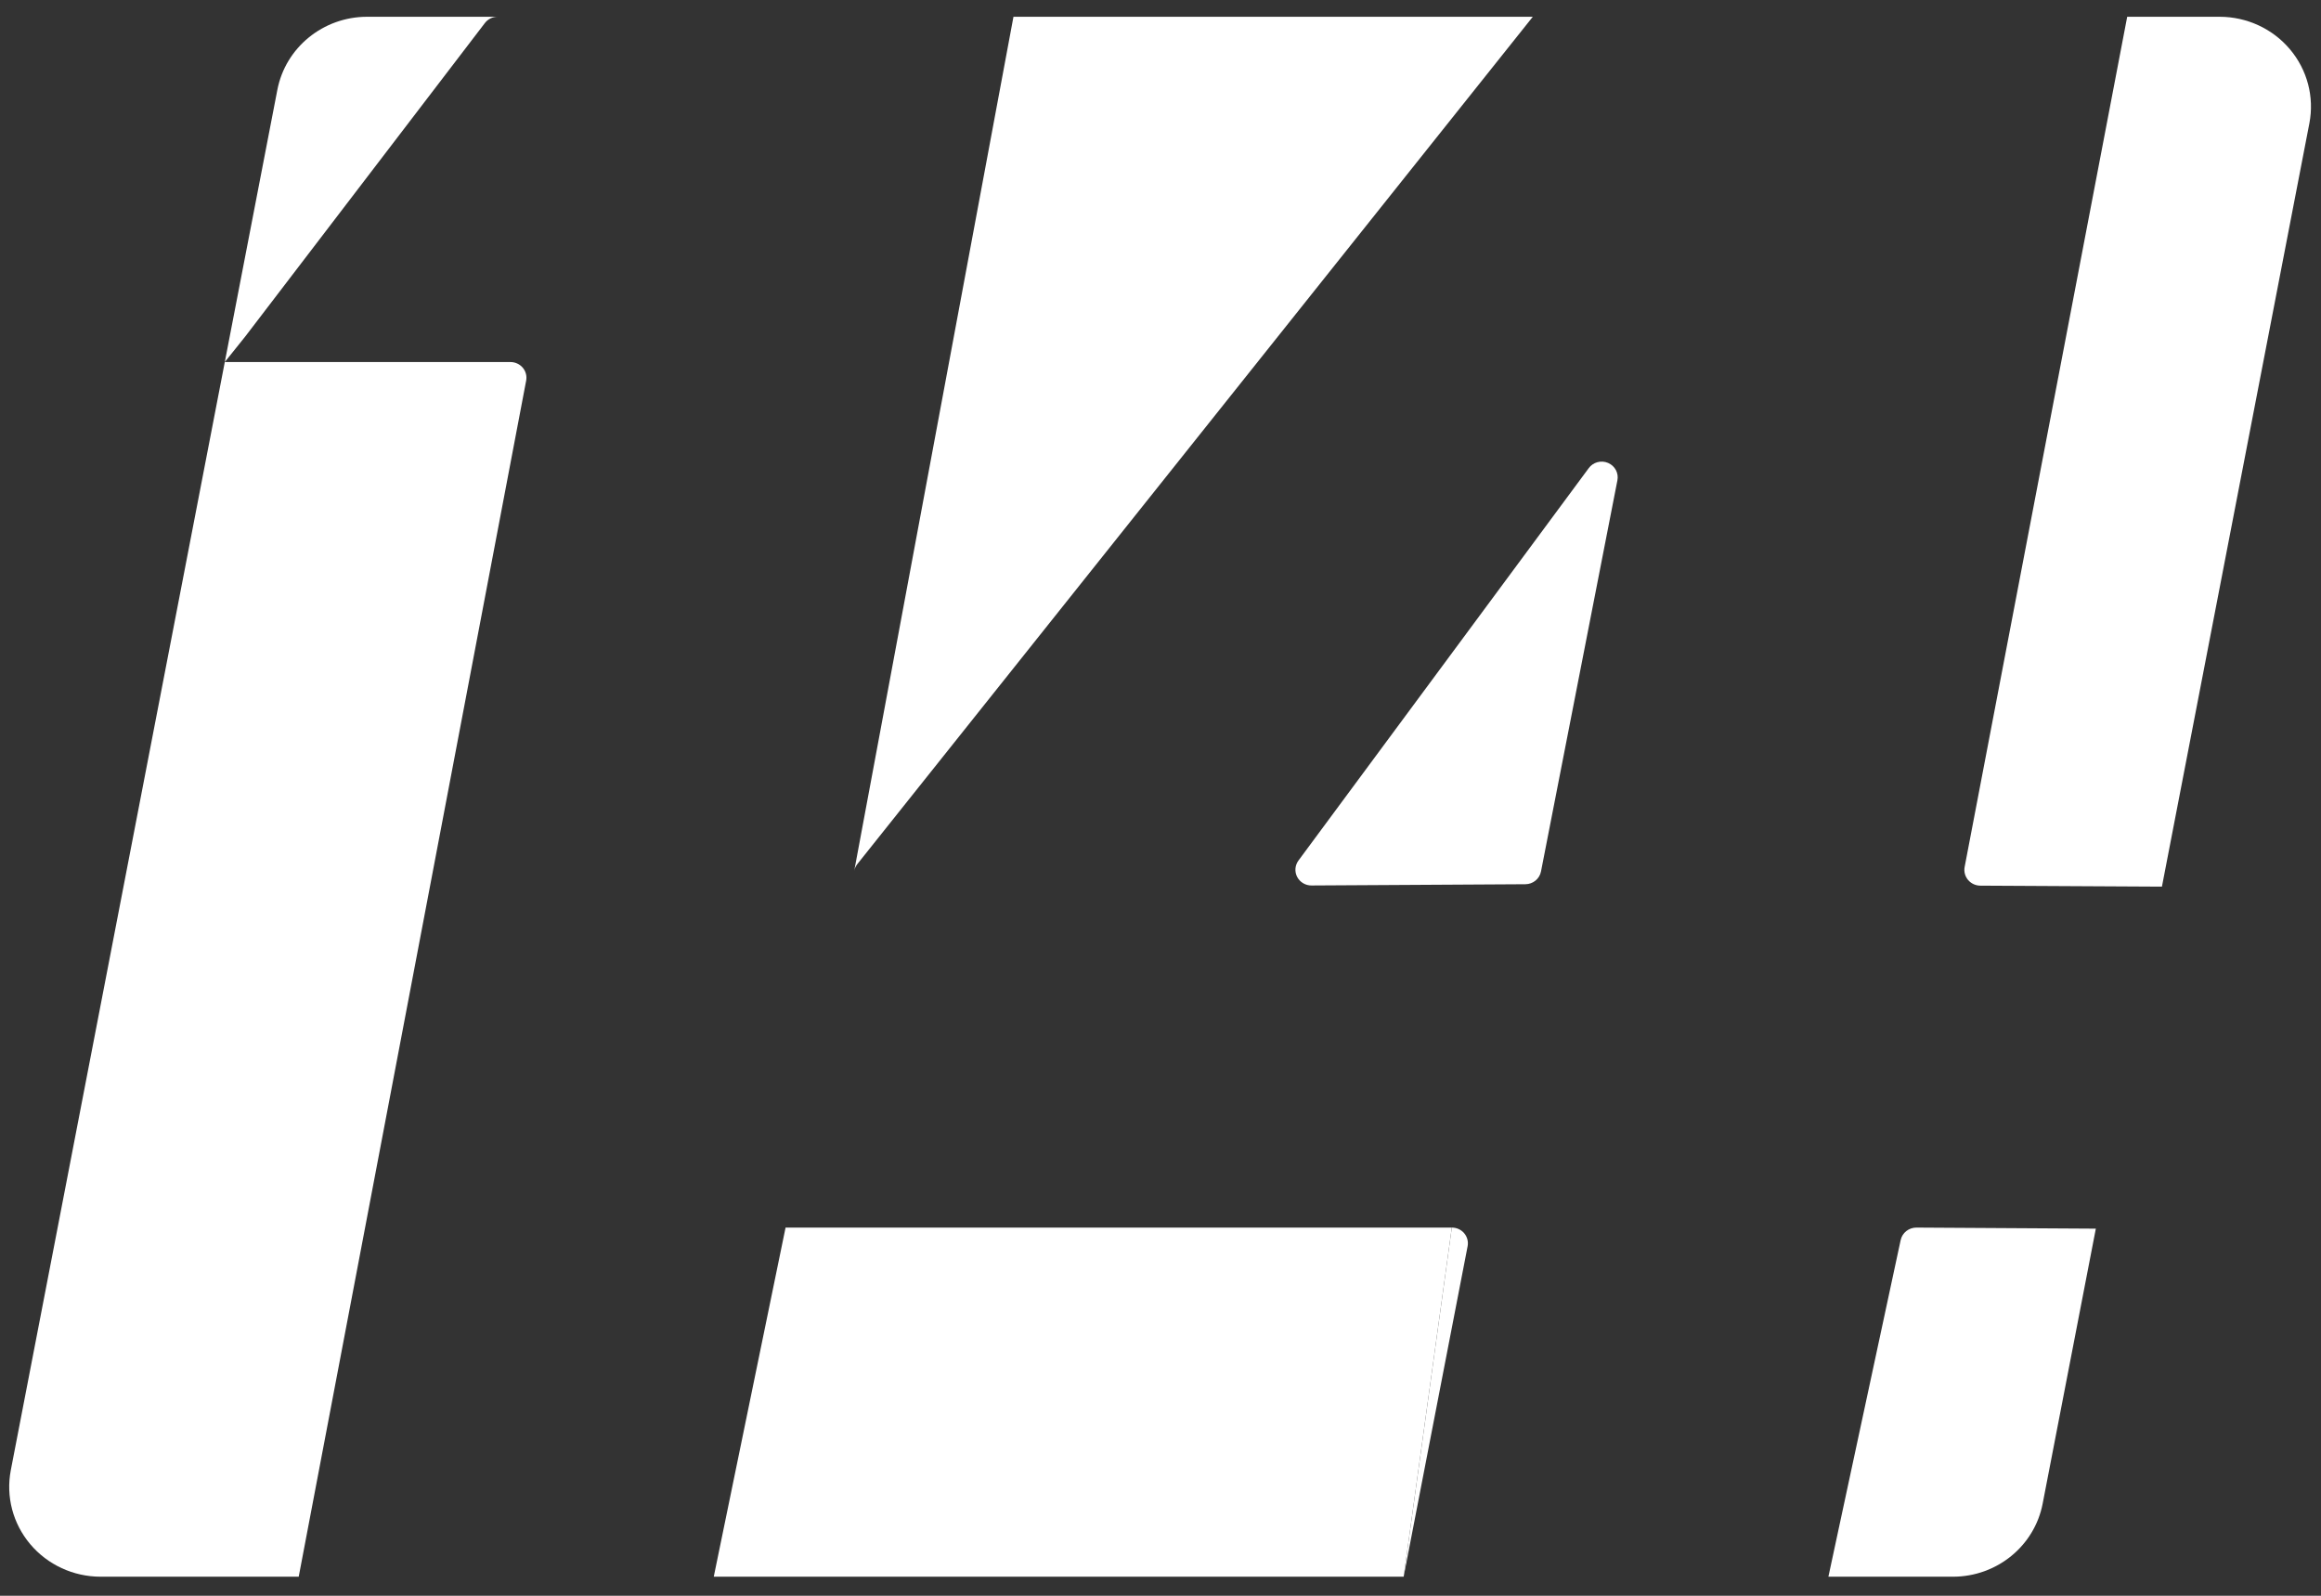
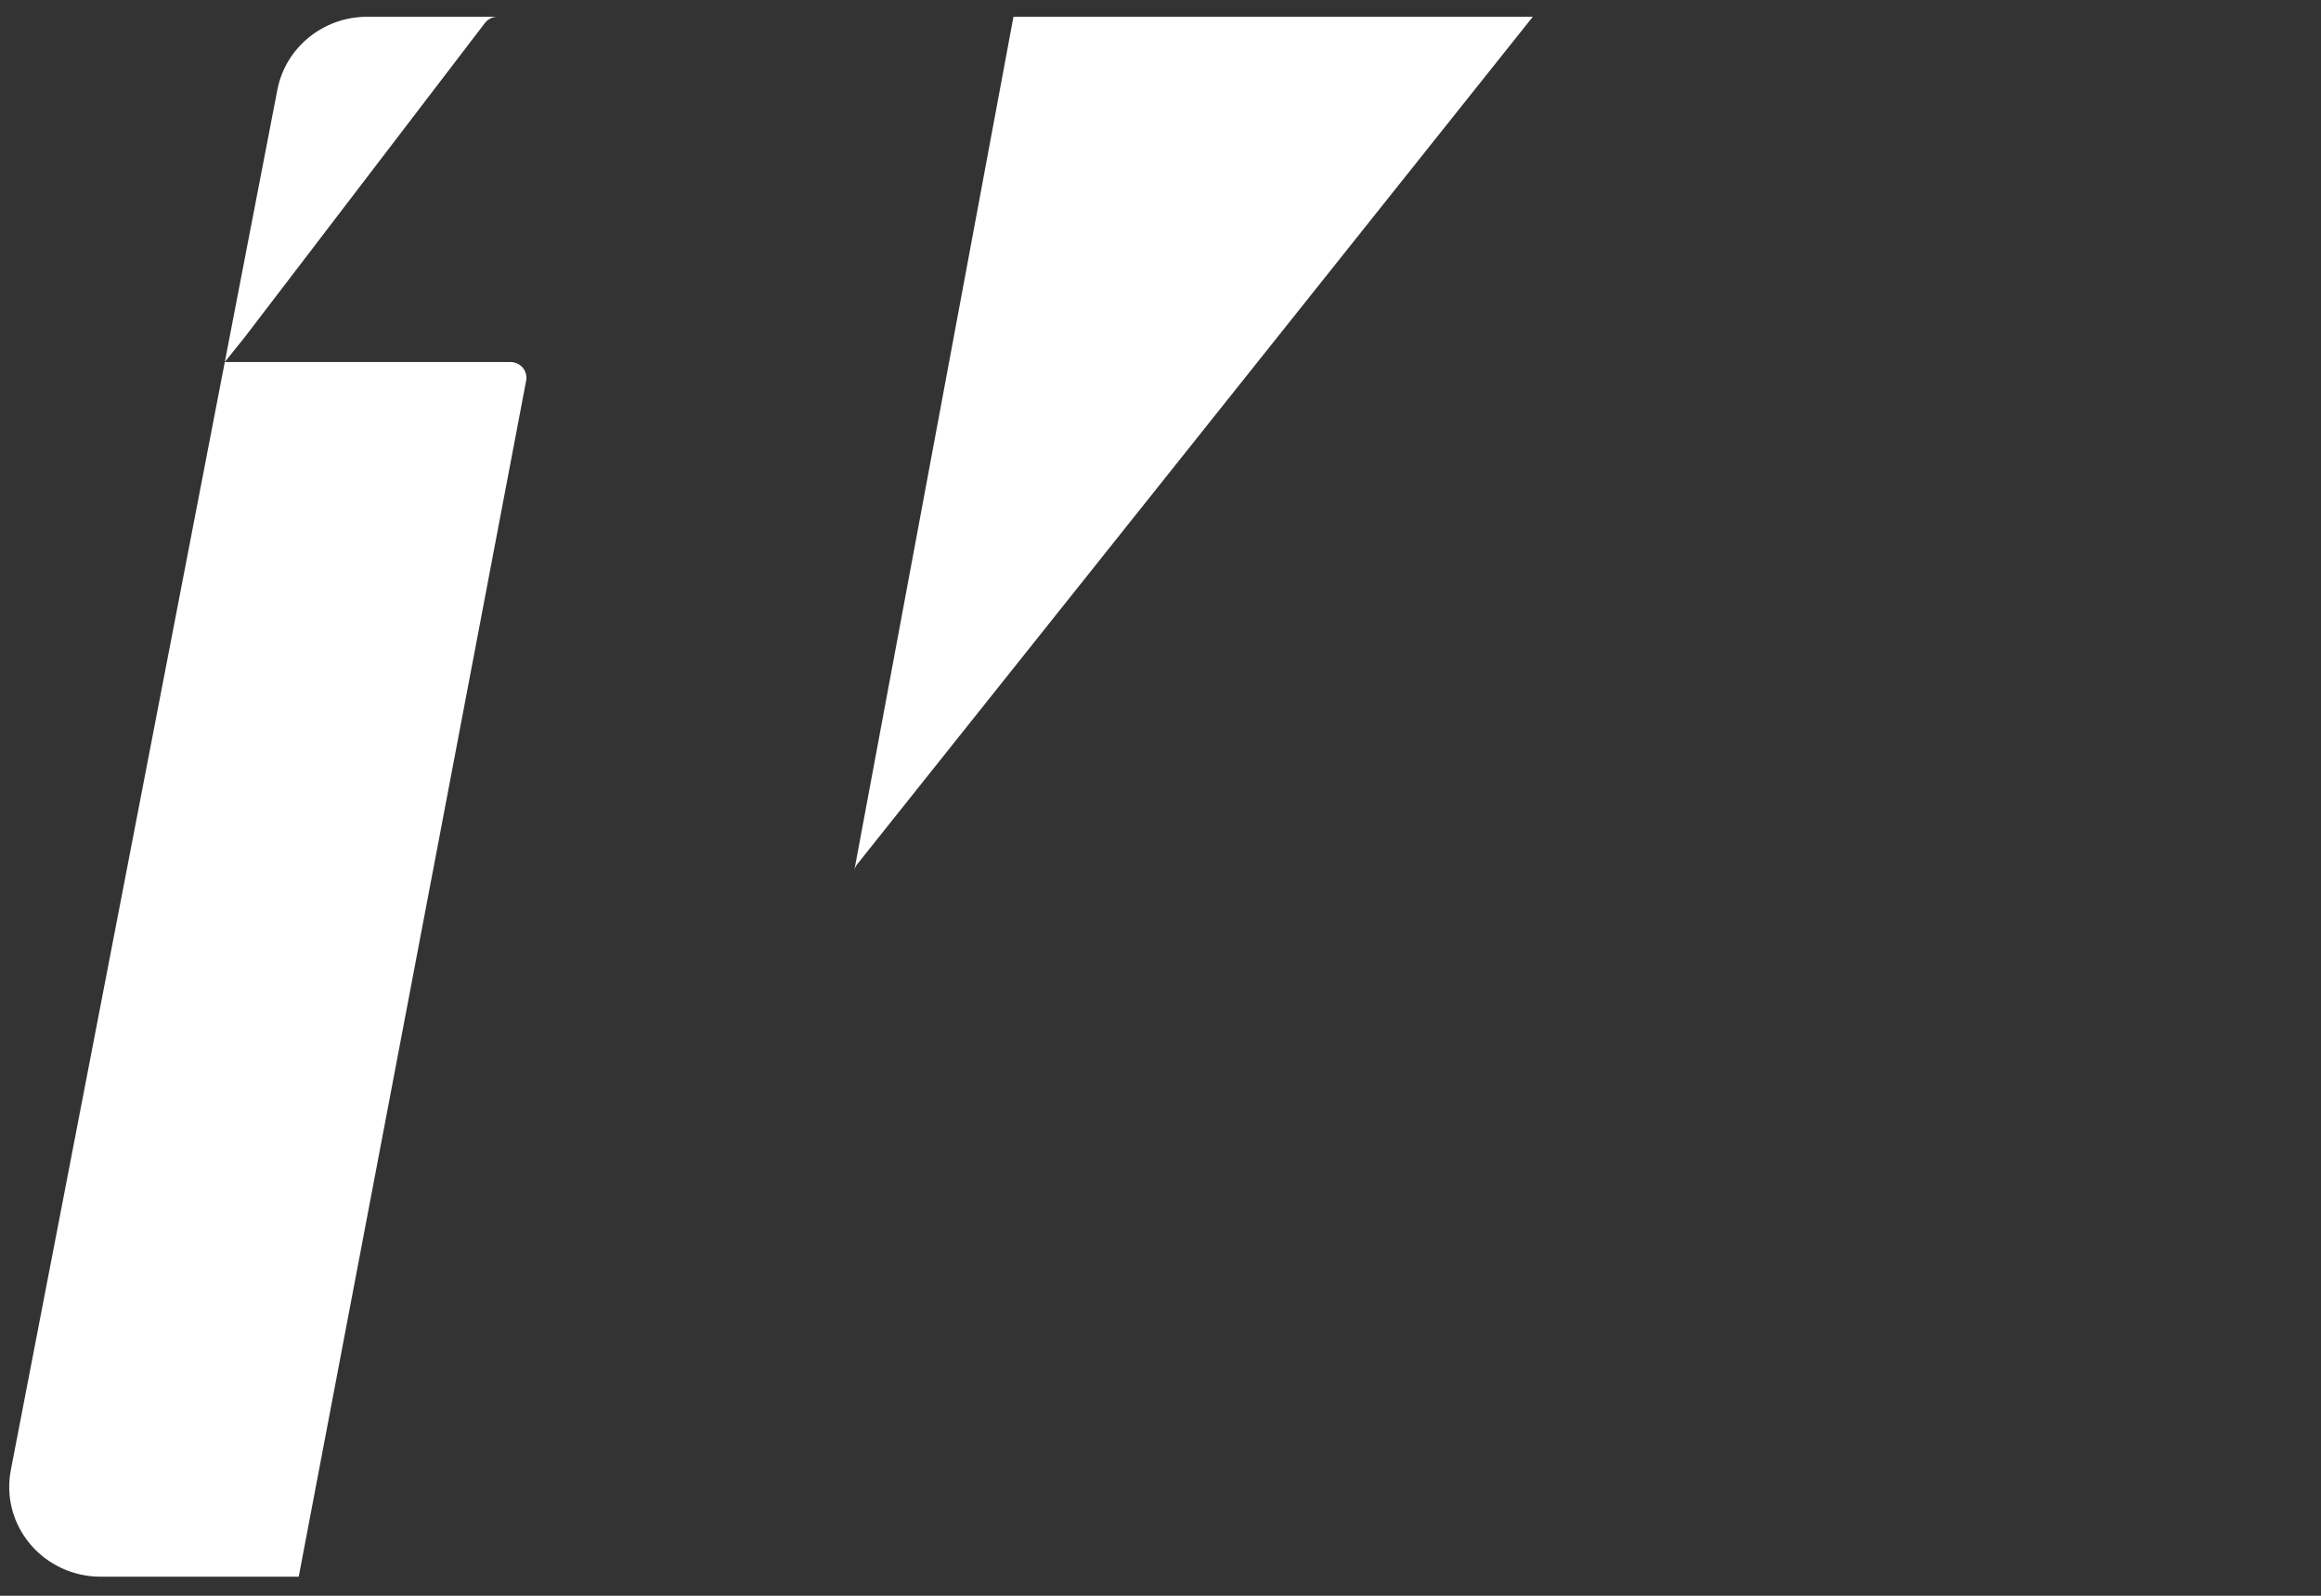
<svg xmlns="http://www.w3.org/2000/svg" width="80px" height="55px" viewBox="0 0 80 55" version="1.1">
  <rect x="0" y="0" width="80" height="55" fill="#333333" stroke="none" />
  <title>LOGO14</title>
  <g id="Page-1" stroke="none" stroke-width="1" fill="none" fill-rule="evenodd">
    <g id="VOCES-DESGLOCE" transform="translate(-90, -43)" fill="#FFFFFF" fill-rule="nonzero">
      <g id="LOGO14" transform="translate(90, 43)">
        <g id="Group_2" transform="translate(0.315, 0.315)">
-           <path d="M48.066,54.028 L50.271,42.636 C50.301,42.477 50.257,42.313 50.152,42.189 C50.047,42.065 49.89,41.994 49.726,41.995" id="Group_6" />
-           <polyline id="Group_6-2" points="49.726 41.995 26.762 41.995 24.287 54.028 48.066 54.028" />
-           <path d="M76.183,0.263 L73.005,0.263 L67.402,29.566 C67.372,29.725 67.415,29.889 67.52,30.014 C67.626,30.138 67.782,30.21 67.946,30.21 L74.202,30.244 L79.285,3.931 C79.458,3.026 79.213,2.093 78.615,1.384 C78.017,0.674 77.129,0.264 76.192,0.263" id="Group_5" />
-           <path d="M65.197,42.425 L62.706,54.028 L67.002,54.028 C68.512,54.026 69.809,52.97 70.091,51.511 L71.924,42.032 L65.739,41.995 C65.477,41.995 65.252,42.174 65.197,42.425" id="Group_4" />
-           <path d="M54.444,15.822 L44.441,29.343 C44.318,29.509 44.301,29.728 44.396,29.91 C44.492,30.092 44.683,30.206 44.891,30.204 L52.261,30.161 C52.525,30.159 52.75,29.975 52.8,29.721 L55.433,16.243 C55.484,15.992 55.35,15.741 55.112,15.64 C54.873,15.538 54.595,15.614 54.444,15.822" id="Group_3" />
          <path d="M29.128,29.699 C29.144,29.615 29.181,29.535 29.235,29.467 L52.517,0.263 L34.617,0.263 L29.153,29.569" id="Group_2-2" />
          <path d="M17.279,12.163 L8.576,12.163 L7.433,12.163 L8.135,11.287 L16.397,0.48 C16.501,0.343 16.664,0.263 16.838,0.263 L12.337,0.263 C10.823,0.264 9.524,1.324 9.244,2.786 L0.057,50.359 C-0.117,51.264 0.129,52.198 0.727,52.907 C1.325,53.616 2.213,54.027 3.15,54.028 L9.981,54.028 L17.82,12.807 C17.851,12.648 17.809,12.484 17.704,12.359 C17.599,12.235 17.443,12.163 17.279,12.163" id="Group_1" />
        </g>
      </g>
    </g>
  </g>
</svg>